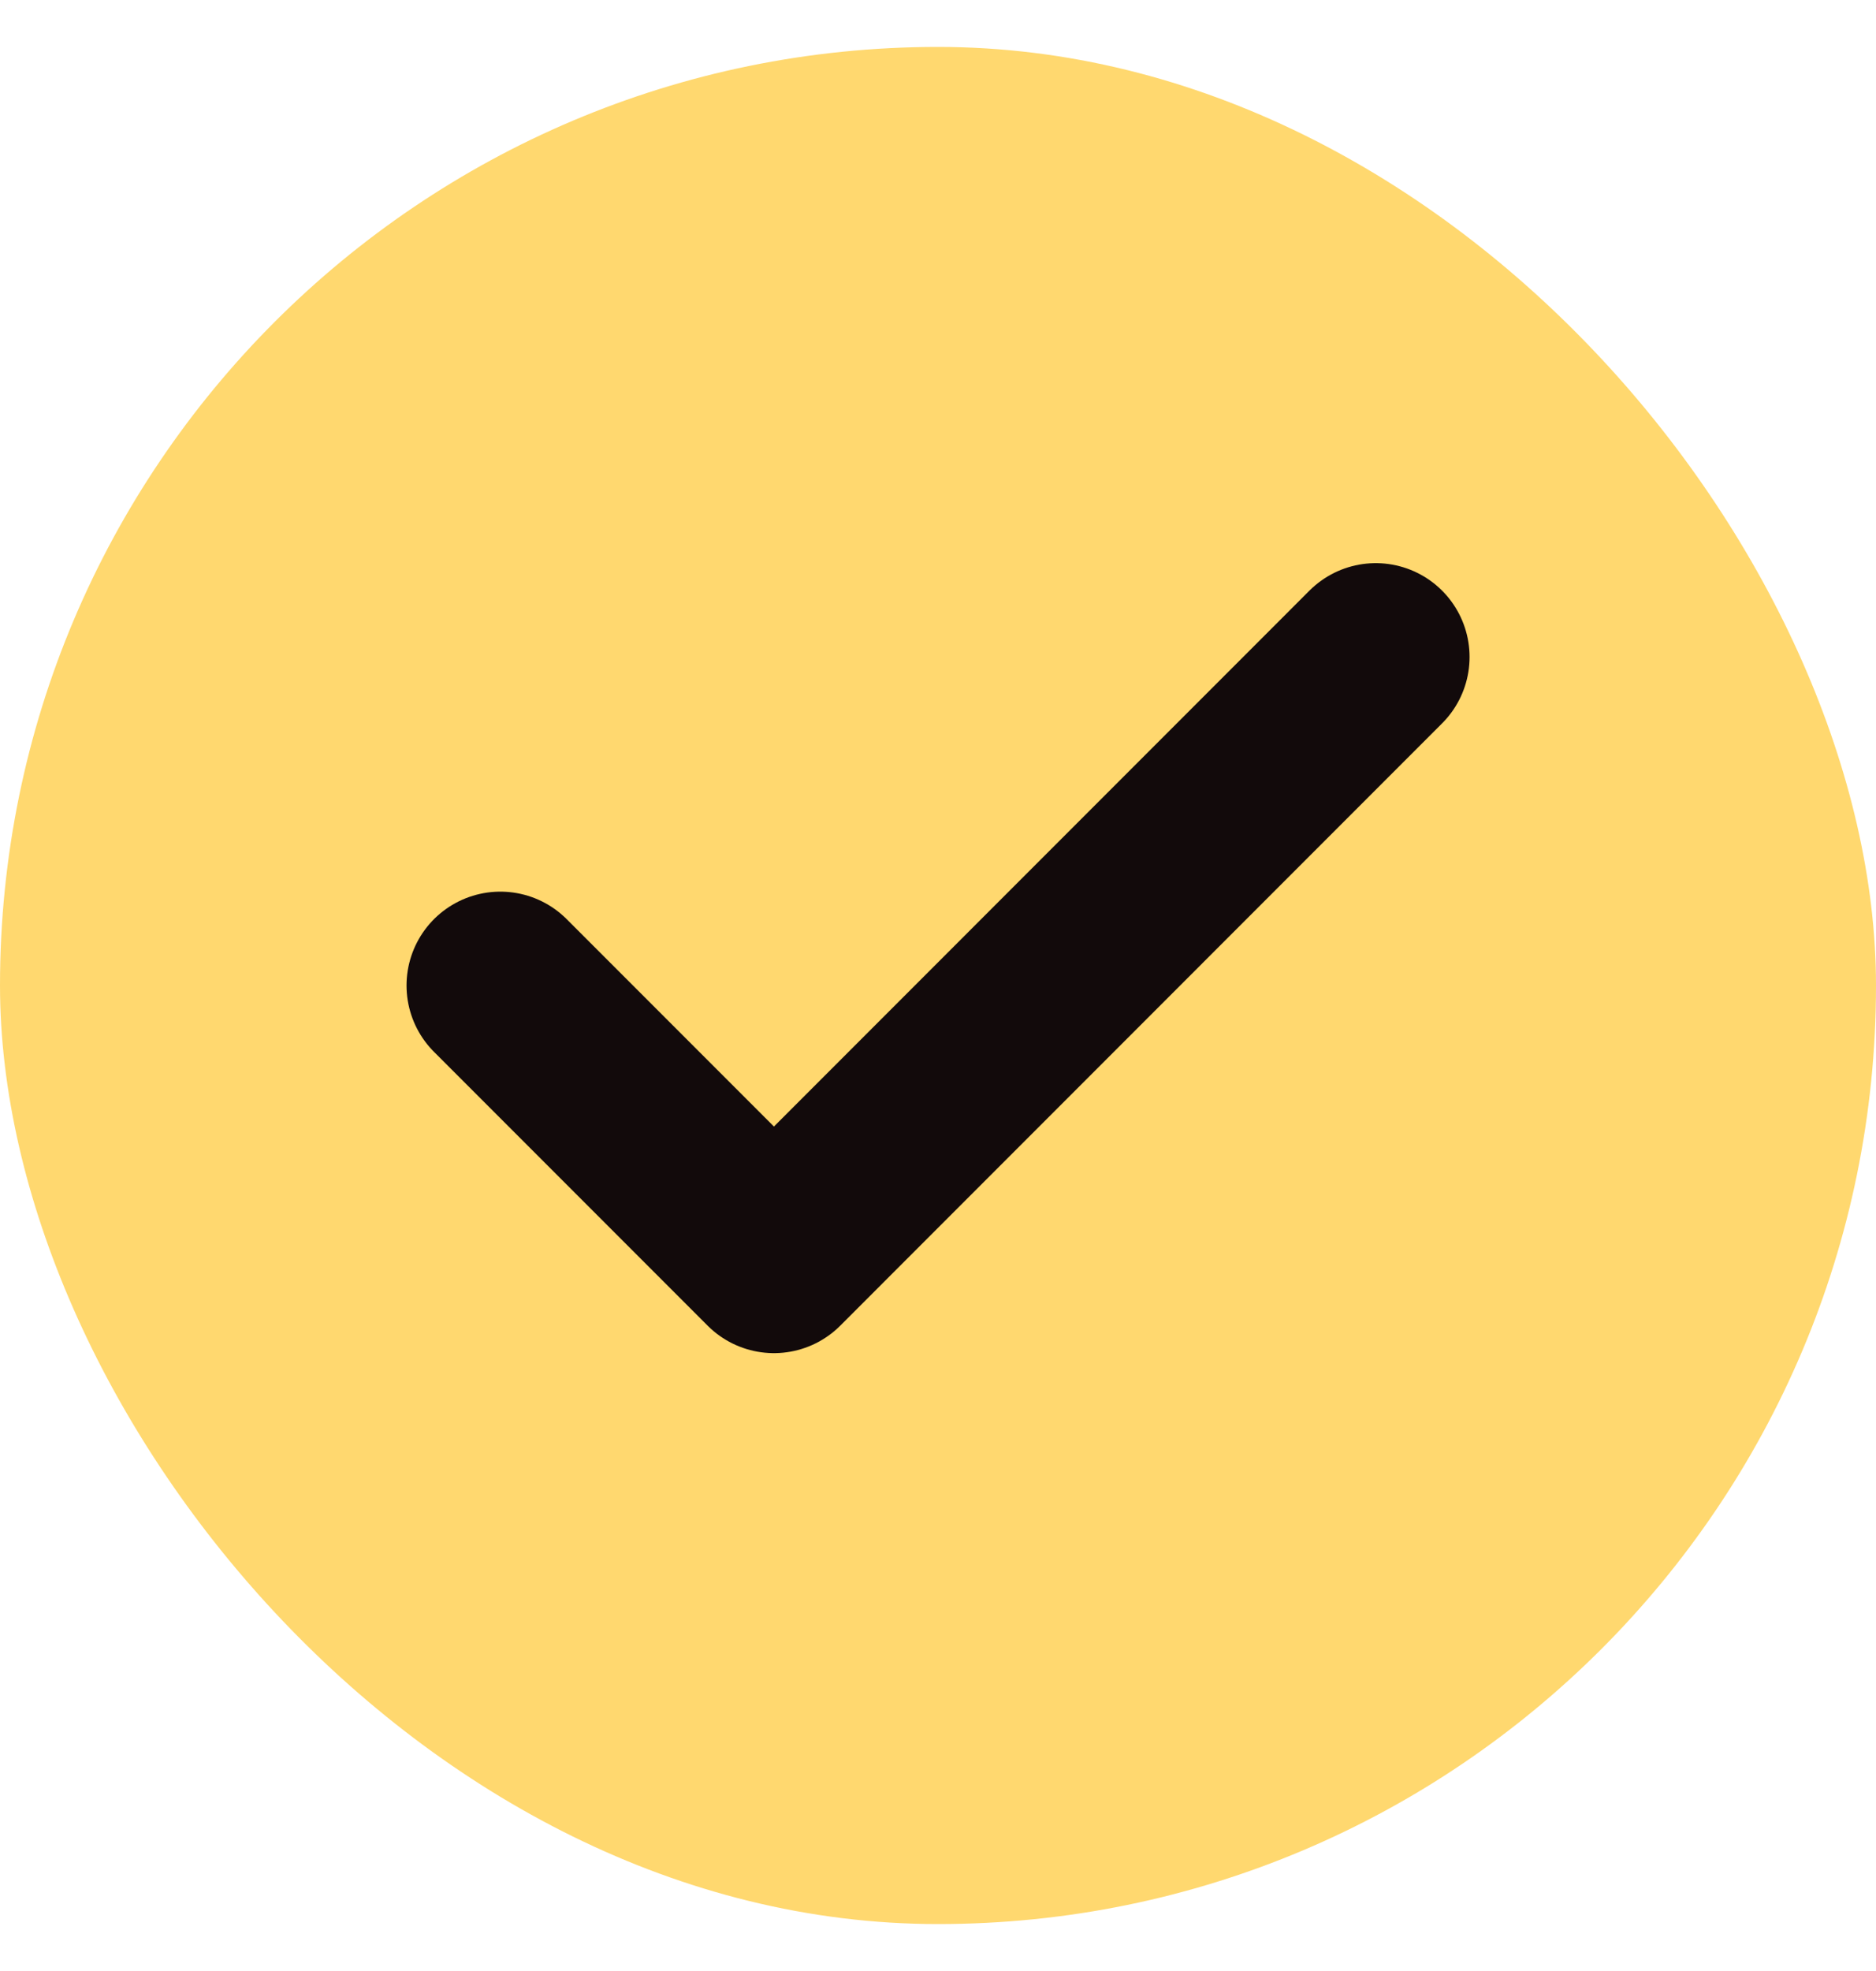
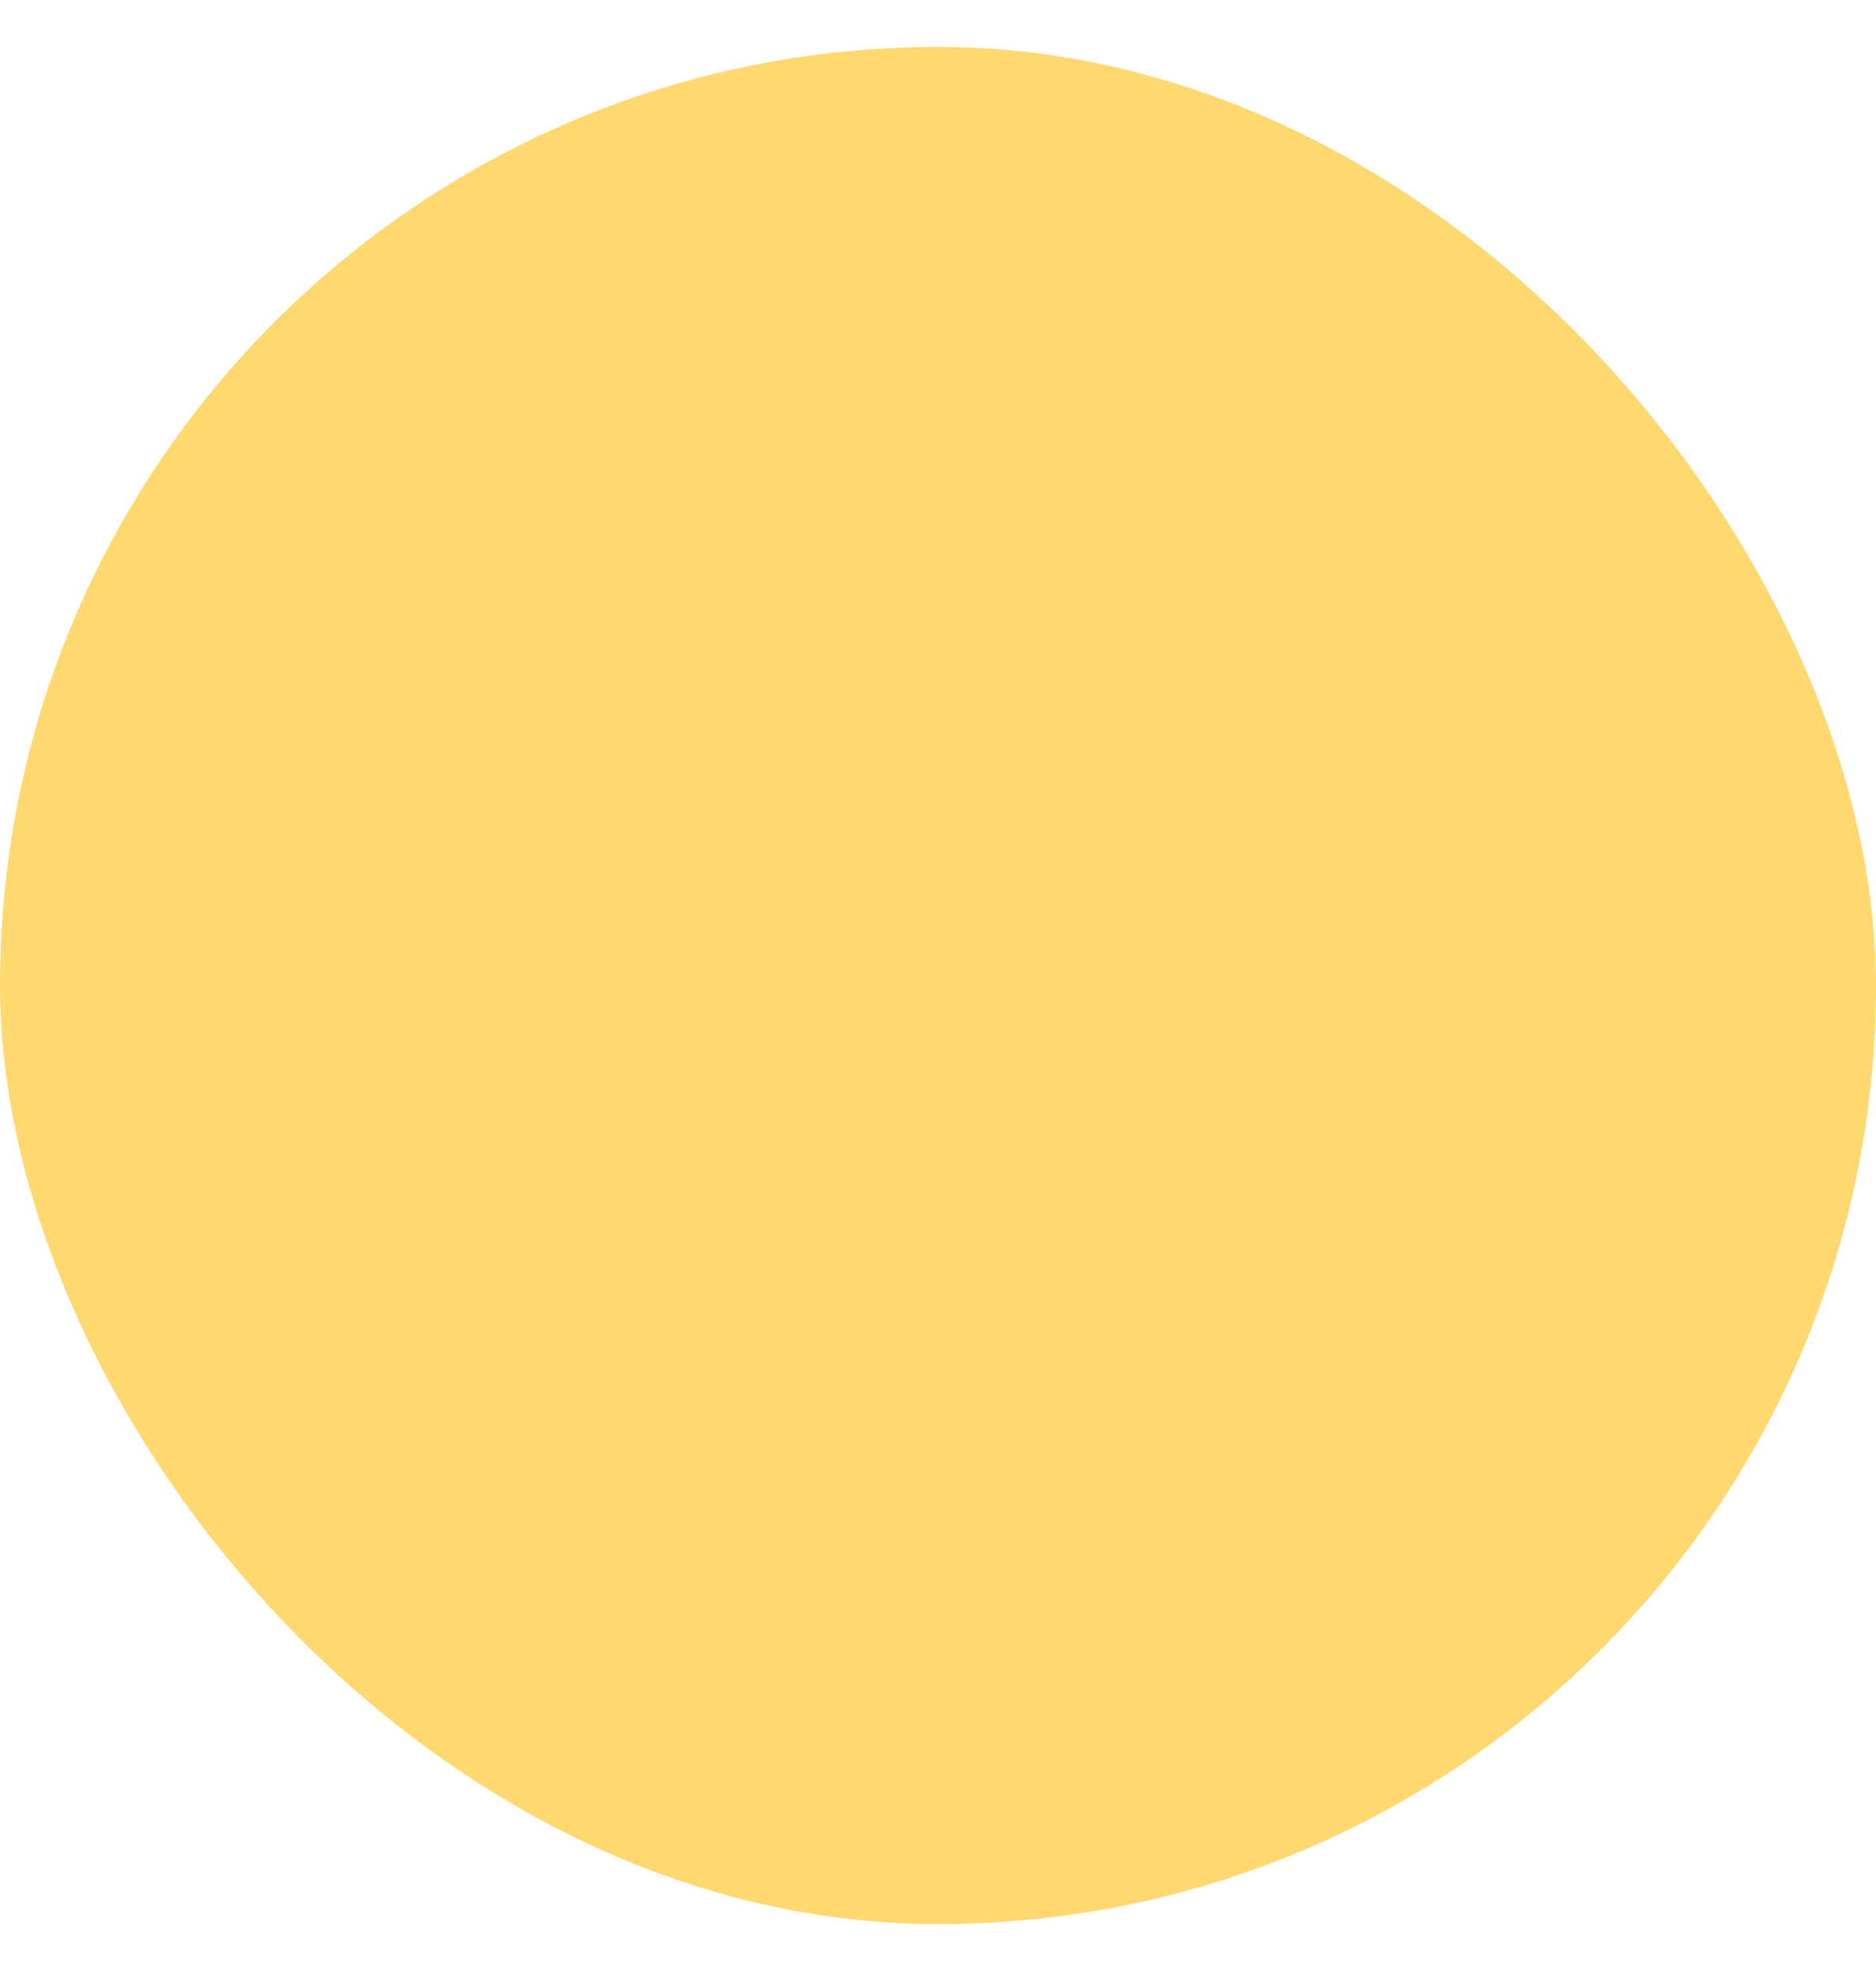
<svg xmlns="http://www.w3.org/2000/svg" width="20" height="21" viewBox="0 0 20 21" fill="none">
  <rect y="0.5" width="20" height="20" rx="10" fill="#FFD86F" />
-   <path d="M14.667 7L8.251 13.417L5.334 10.5" stroke="#120A0B" stroke-width="2" stroke-linecap="round" stroke-linejoin="round" />
</svg>